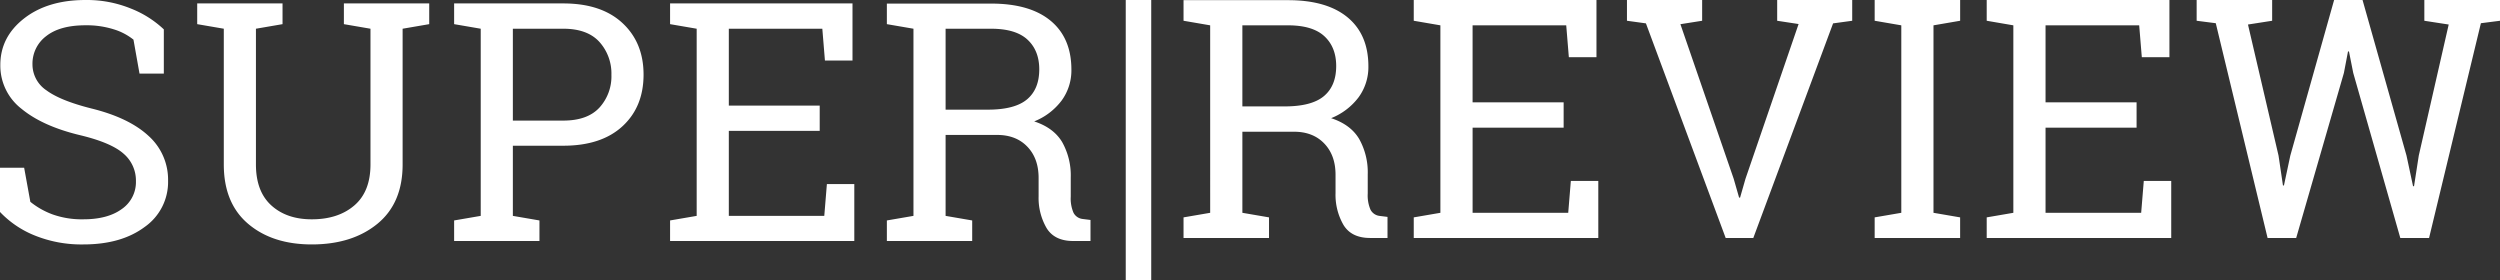
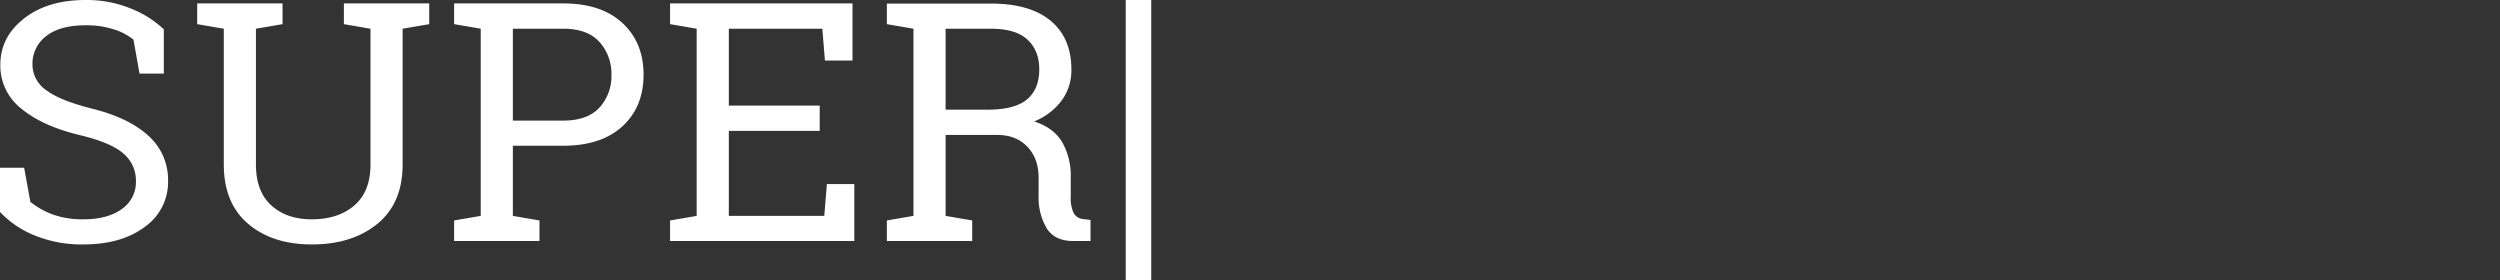
<svg xmlns="http://www.w3.org/2000/svg" width="849.661" height="95.233" viewBox="0 0 849.661 95.233">
  <rect x="0" y="0" width="849.661" height="95.233" fill="#333333" stroke="none" />
  <g id="Super-Review_reverse" transform="translate(-3927.676 202.617)">
    <path id="Path_224" data-name="Path 224" d="M62.354-56.484H54.091L52.039-68.019a20.073,20.073,0,0,0-6.655-3.494A30.524,30.524,0,0,0,35.735-72.9q-8.707,0-13.365,3.688a11.7,11.7,0,0,0-4.658,9.622,10.584,10.584,0,0,0,4.742,8.79q4.741,3.521,15.334,6.183Q50.542-41.455,57.169-35.3A19.976,19.976,0,0,1,63.8-20.049,18.64,18.64,0,0,1,55.838-4.355Q47.88,1.579,35.014,1.579a42.3,42.3,0,0,1-16.554-3.05A33.337,33.337,0,0,1,6.676-9.457V-24.486h8.208L16.991-12.9a26.569,26.569,0,0,0,7.542,4.27A29.549,29.549,0,0,0,35.014-6.961q8.263,0,13.06-3.494a11.12,11.12,0,0,0,4.8-9.483,11.993,11.993,0,0,0-4.159-9.289q-4.159-3.743-14.7-6.294Q21.206-38.572,14-44.505A18.531,18.531,0,0,1,6.787-59.423q0-9.483,8.041-15.777t20.907-6.294A39.645,39.645,0,0,1,51.18-78.583a34.847,34.847,0,0,1,11.174,7.071ZM102.7-80.33v7.043l-9.039,1.553v46.14q0,9.15,5.213,13.892t13.753,4.742q8.984,0,14.474-4.714t5.49-13.92v-46.14l-9.039-1.553V-80.33h29v7.043l-9.039,1.553v46.14q0,13.143-8.568,20.158T112.627,1.579Q99.262,1.579,91-5.436T82.736-25.595v-46.14L73.7-73.287V-80.33h29Zm95.414,0q12.921,0,20.1,6.655T225.4-56.151q0,10.98-7.182,17.58t-20.1,6.6H180.978V-8.126l9.039,1.553V.414h-29V-6.573l9.039-1.553V-71.734l-9.039-1.553V-80.33h37.1ZM180.978-40.512h17.136q8.208,0,12.284-4.409a15.744,15.744,0,0,0,4.076-11.119,16.045,16.045,0,0,0-4.076-11.2q-4.076-4.492-12.284-4.492H180.978ZM234.412.414V-6.573l9.039-1.553V-71.734l-9.039-1.553V-80.33h62v19.41H287.04l-.887-10.814H254.376v26.12h30.889v8.6H254.376V-8.126h32.442l.887-10.814h9.317V.414ZM343.523-80.275q13.2,0,20.241,5.851t7.043,16.609a17.4,17.4,0,0,1-3.272,10.426,21.693,21.693,0,0,1-9.372,7.154q6.6,2.163,9.511,7.043a23.119,23.119,0,0,1,2.911,12.034v6.488a12.2,12.2,0,0,0,.943,5.49,3.982,3.982,0,0,0,3.106,2.107l2.662.333V.414h-5.878q-6.377,0-9.067-4.436a20.38,20.38,0,0,1-2.69-10.759v-6.267q0-6.6-3.827-10.592t-10.259-3.993H328.051V-8.126l9.039,1.553V.414h-29V-6.573l9.039-1.553V-71.734l-9.039-1.553v-6.987h35.437ZM328.051-44.228h14.363q9.15,0,13.31-3.494t4.159-10.2q0-6.377-3.993-10.093t-12.367-3.716H328.051Z" transform="translate(3921 -121.122)" fill="#fff" />
    <path id="Path_226" data-name="Path 226" d="M16.939,14.9H8.276V-80.336h8.663Z" transform="translate(4302 -122.281)" fill="#fff" />
-     <path id="Path_225" data-name="Path 225" d="M39.413-80.28q13.22,0,20.275,5.86t7.055,16.637A17.425,17.425,0,0,1,63.465-47.34a21.729,21.729,0,0,1-9.388,7.166q6.61,2.166,9.527,7.055A23.157,23.157,0,0,1,66.52-21.066v6.5a12.216,12.216,0,0,0,.944,5.5,3.989,3.989,0,0,0,3.111,2.111l2.666.333V.542H67.353q-6.388,0-9.082-4.444a20.414,20.414,0,0,1-2.694-10.776v-6.277q0-6.61-3.833-10.61t-10.276-4H23.915V-8.012l9.054,1.555v7H3.917v-7l9.054-1.555V-71.726L3.917-73.281v-7h35.5Zm-15.5,36.106H38.3q9.165,0,13.332-3.5T55.8-57.895q0-6.388-4-10.11T39.413-71.726h-15.5ZM82.159.542v-7l9.054-1.555V-71.726l-9.054-1.555v-7.055h62.1v19.442h-9.388l-.889-10.832H102.156v26.163H133.1v8.61h-30.94V-8.012h32.5l.889-10.832h9.332V.542Zm98.016-73.823-7.388,1.167L190.9-19.566l1.833,6.388h.333l1.833-6.388,18.053-52.6-7.277-1.111v-7.055h25.5v7.055l-6.5.889L197.561.542h-9.388L161.066-72.393l-6.444-.889v-7.055h25.552Zm58.633,0v-7.055h29.052v7.055L258.8-71.726V-8.012l9.054,1.555v7H238.807v-7l9.054-1.555V-71.726ZM276.887.542v-7l9.054-1.555V-71.726l-9.054-1.555v-7.055h62.1v19.442H329.6l-.889-10.832H296.884v26.163h30.94v8.61h-30.94V-8.012h32.5l.889-10.832H339.6V.542ZM373.9-73.281,365.682-72l10.387,44.55,1.5,10.11.333.056,2.166-10.165,14.887-52.882h9.665l14.942,52.882,2.222,10.387h.333l1.611-10.387L433.9-72l-8.277-1.278v-7.055h25.719v7.055l-6.5.833L427.23.542h-9.776l-16-56.1-1.444-7.277h-.333l-1.389,7.277L382.069.542h-9.721l-17.609-72.99-6.5-.833v-7.055H373.9Z" transform="translate(4326 -122.281)" fill="#fff" />
  </g>
</svg>